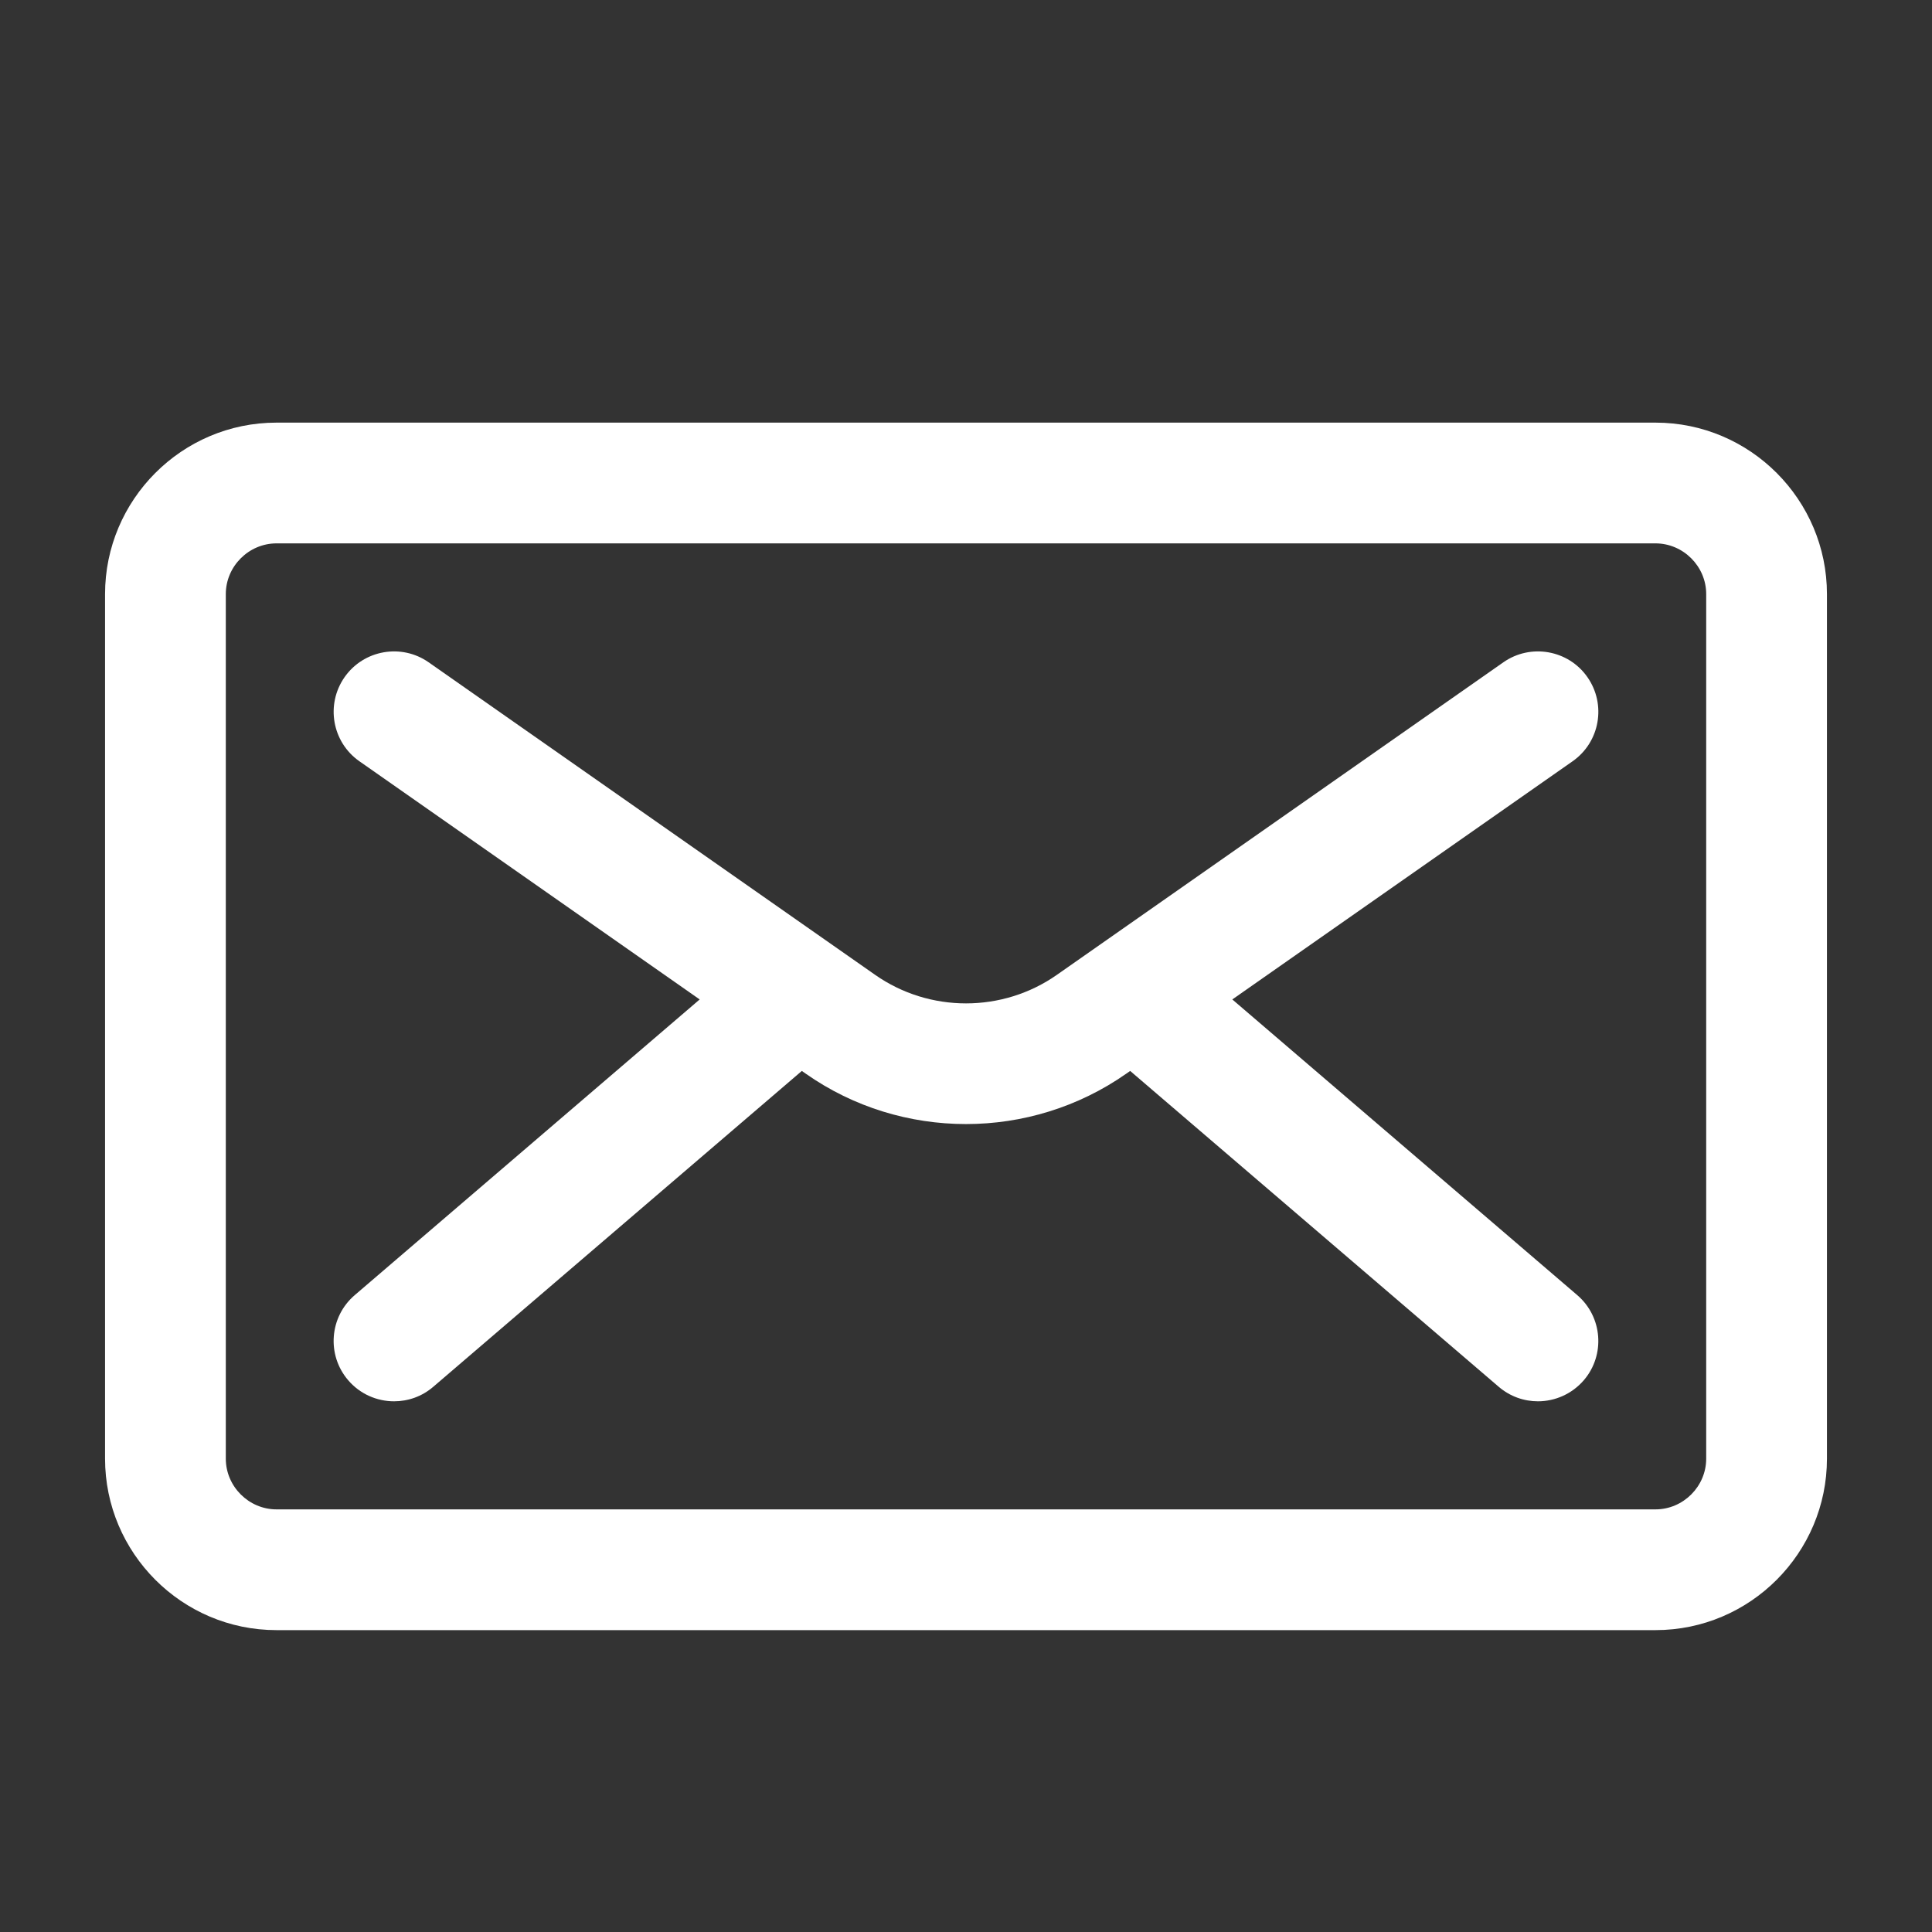
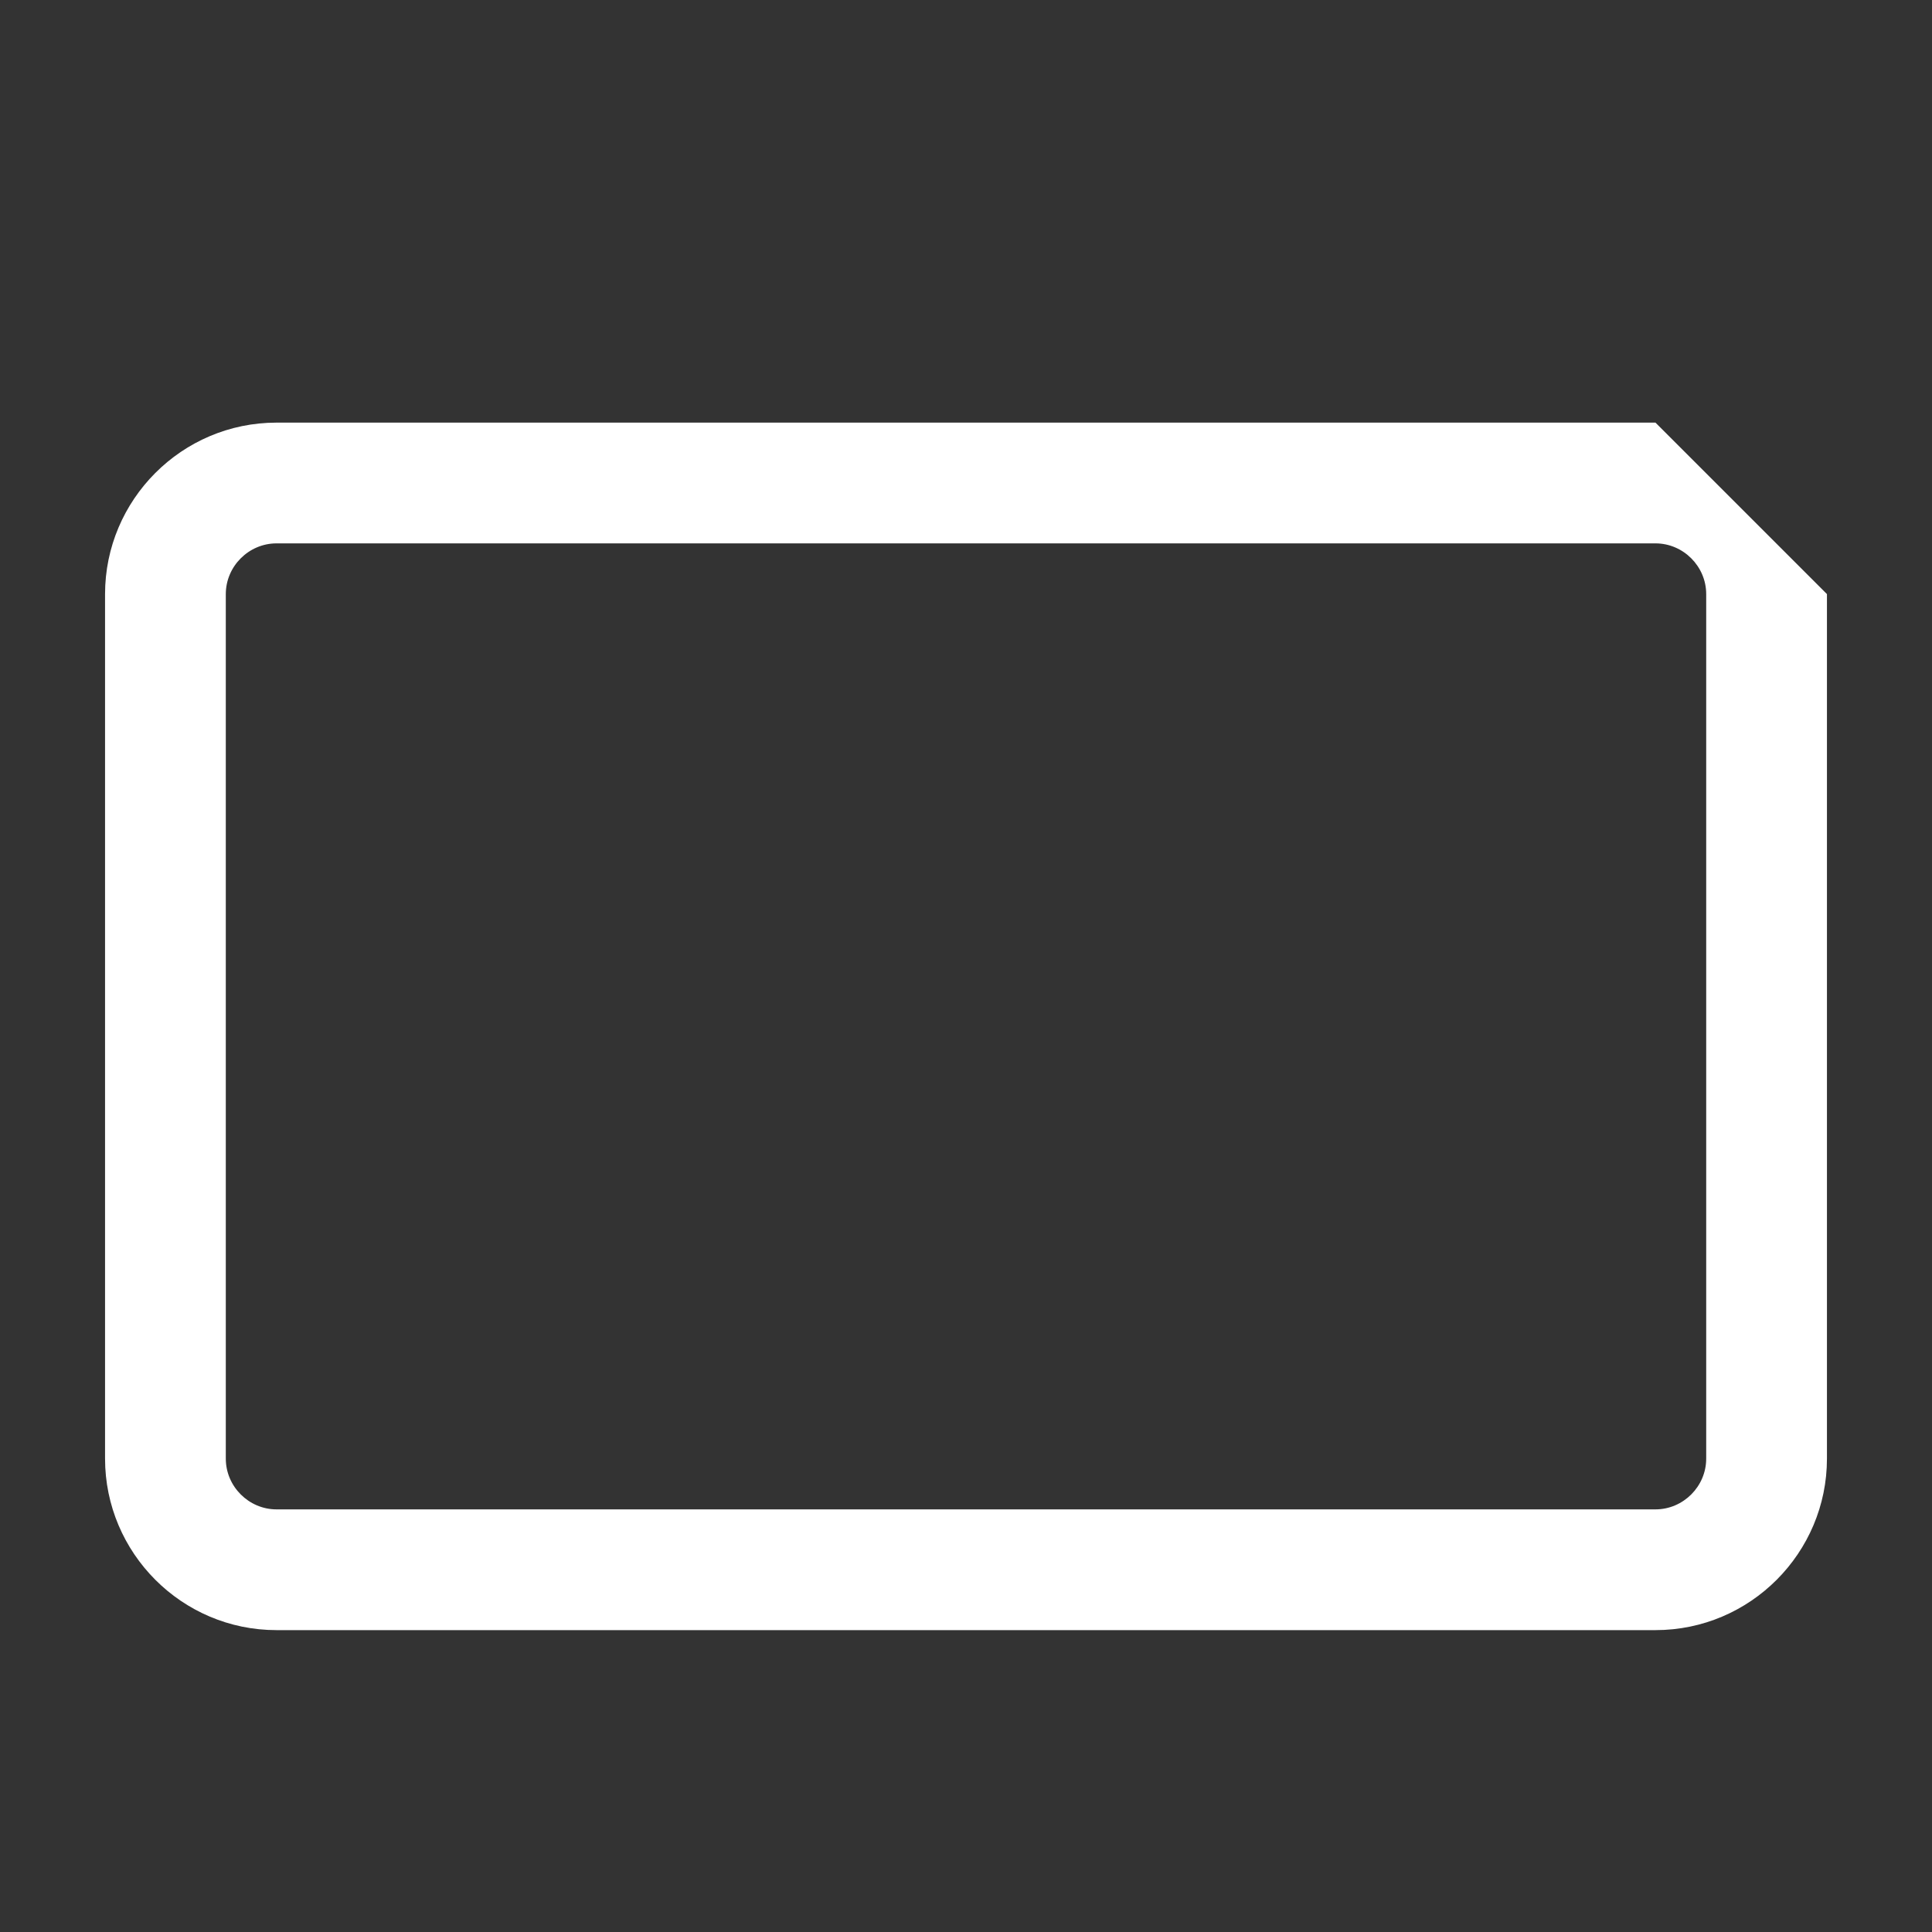
<svg xmlns="http://www.w3.org/2000/svg" enable-background="new 0 0 32 32" height="512" viewBox="0 0 32 32" width="512">
  <rect x="0" y="0" width="32" height="32" fill="#333333" stroke="none" />
  <g id="Layer_1">
    <g fill="#ffffff">
-       <path d="m27.42 7h-22.84c-1.57 0-2.84 1.28-2.84 2.84v14.32c0 1.56 1.27 2.84 2.84 2.84h22.84c1.57 0 2.84-1.28 2.84-2.84v-14.32c0-1.56-1.27-2.84-2.84-2.84zm.84 17.16c0 .46-.38.84-.84.84h-22.84c-.46 0-.84-.38-.84-.84v-14.32c0-.46.38-.84.84-.84h22.84c.46 0 .84.38.84.84z" />
-       <path d="m20.411 16.554 5.636-3.945c.453-.317.562-.94.246-1.393-.316-.453-.942-.562-1.393-.246l-7.394 5.176c-.9.631-2.111.631-3.012 0l-7.394-5.176c-.451-.316-1.076-.207-1.393.246-.316.453-.207 1.076.246 1.393l5.636 3.945-5.713 4.897c-.42.359-.469.991-.109 1.41.198.231.478.349.76.349.231 0 .462-.079.65-.241l6.104-5.231.067.047c.793.556 1.723.833 2.652.833s1.859-.278 2.652-.833l.067-.047 6.104 5.231c.189.162.42.241.65.241.281 0 .561-.119.76-.349.359-.419.31-1.051-.109-1.41z" />
+       <path d="m27.42 7h-22.84c-1.57 0-2.84 1.28-2.84 2.84v14.32c0 1.56 1.27 2.84 2.84 2.84h22.84c1.57 0 2.84-1.28 2.84-2.84v-14.32zm.84 17.16c0 .46-.38.84-.84.84h-22.84c-.46 0-.84-.38-.84-.84v-14.32c0-.46.38-.84.84-.84h22.84c.46 0 .84.38.84.84z" />
    </g>
  </g>
</svg>